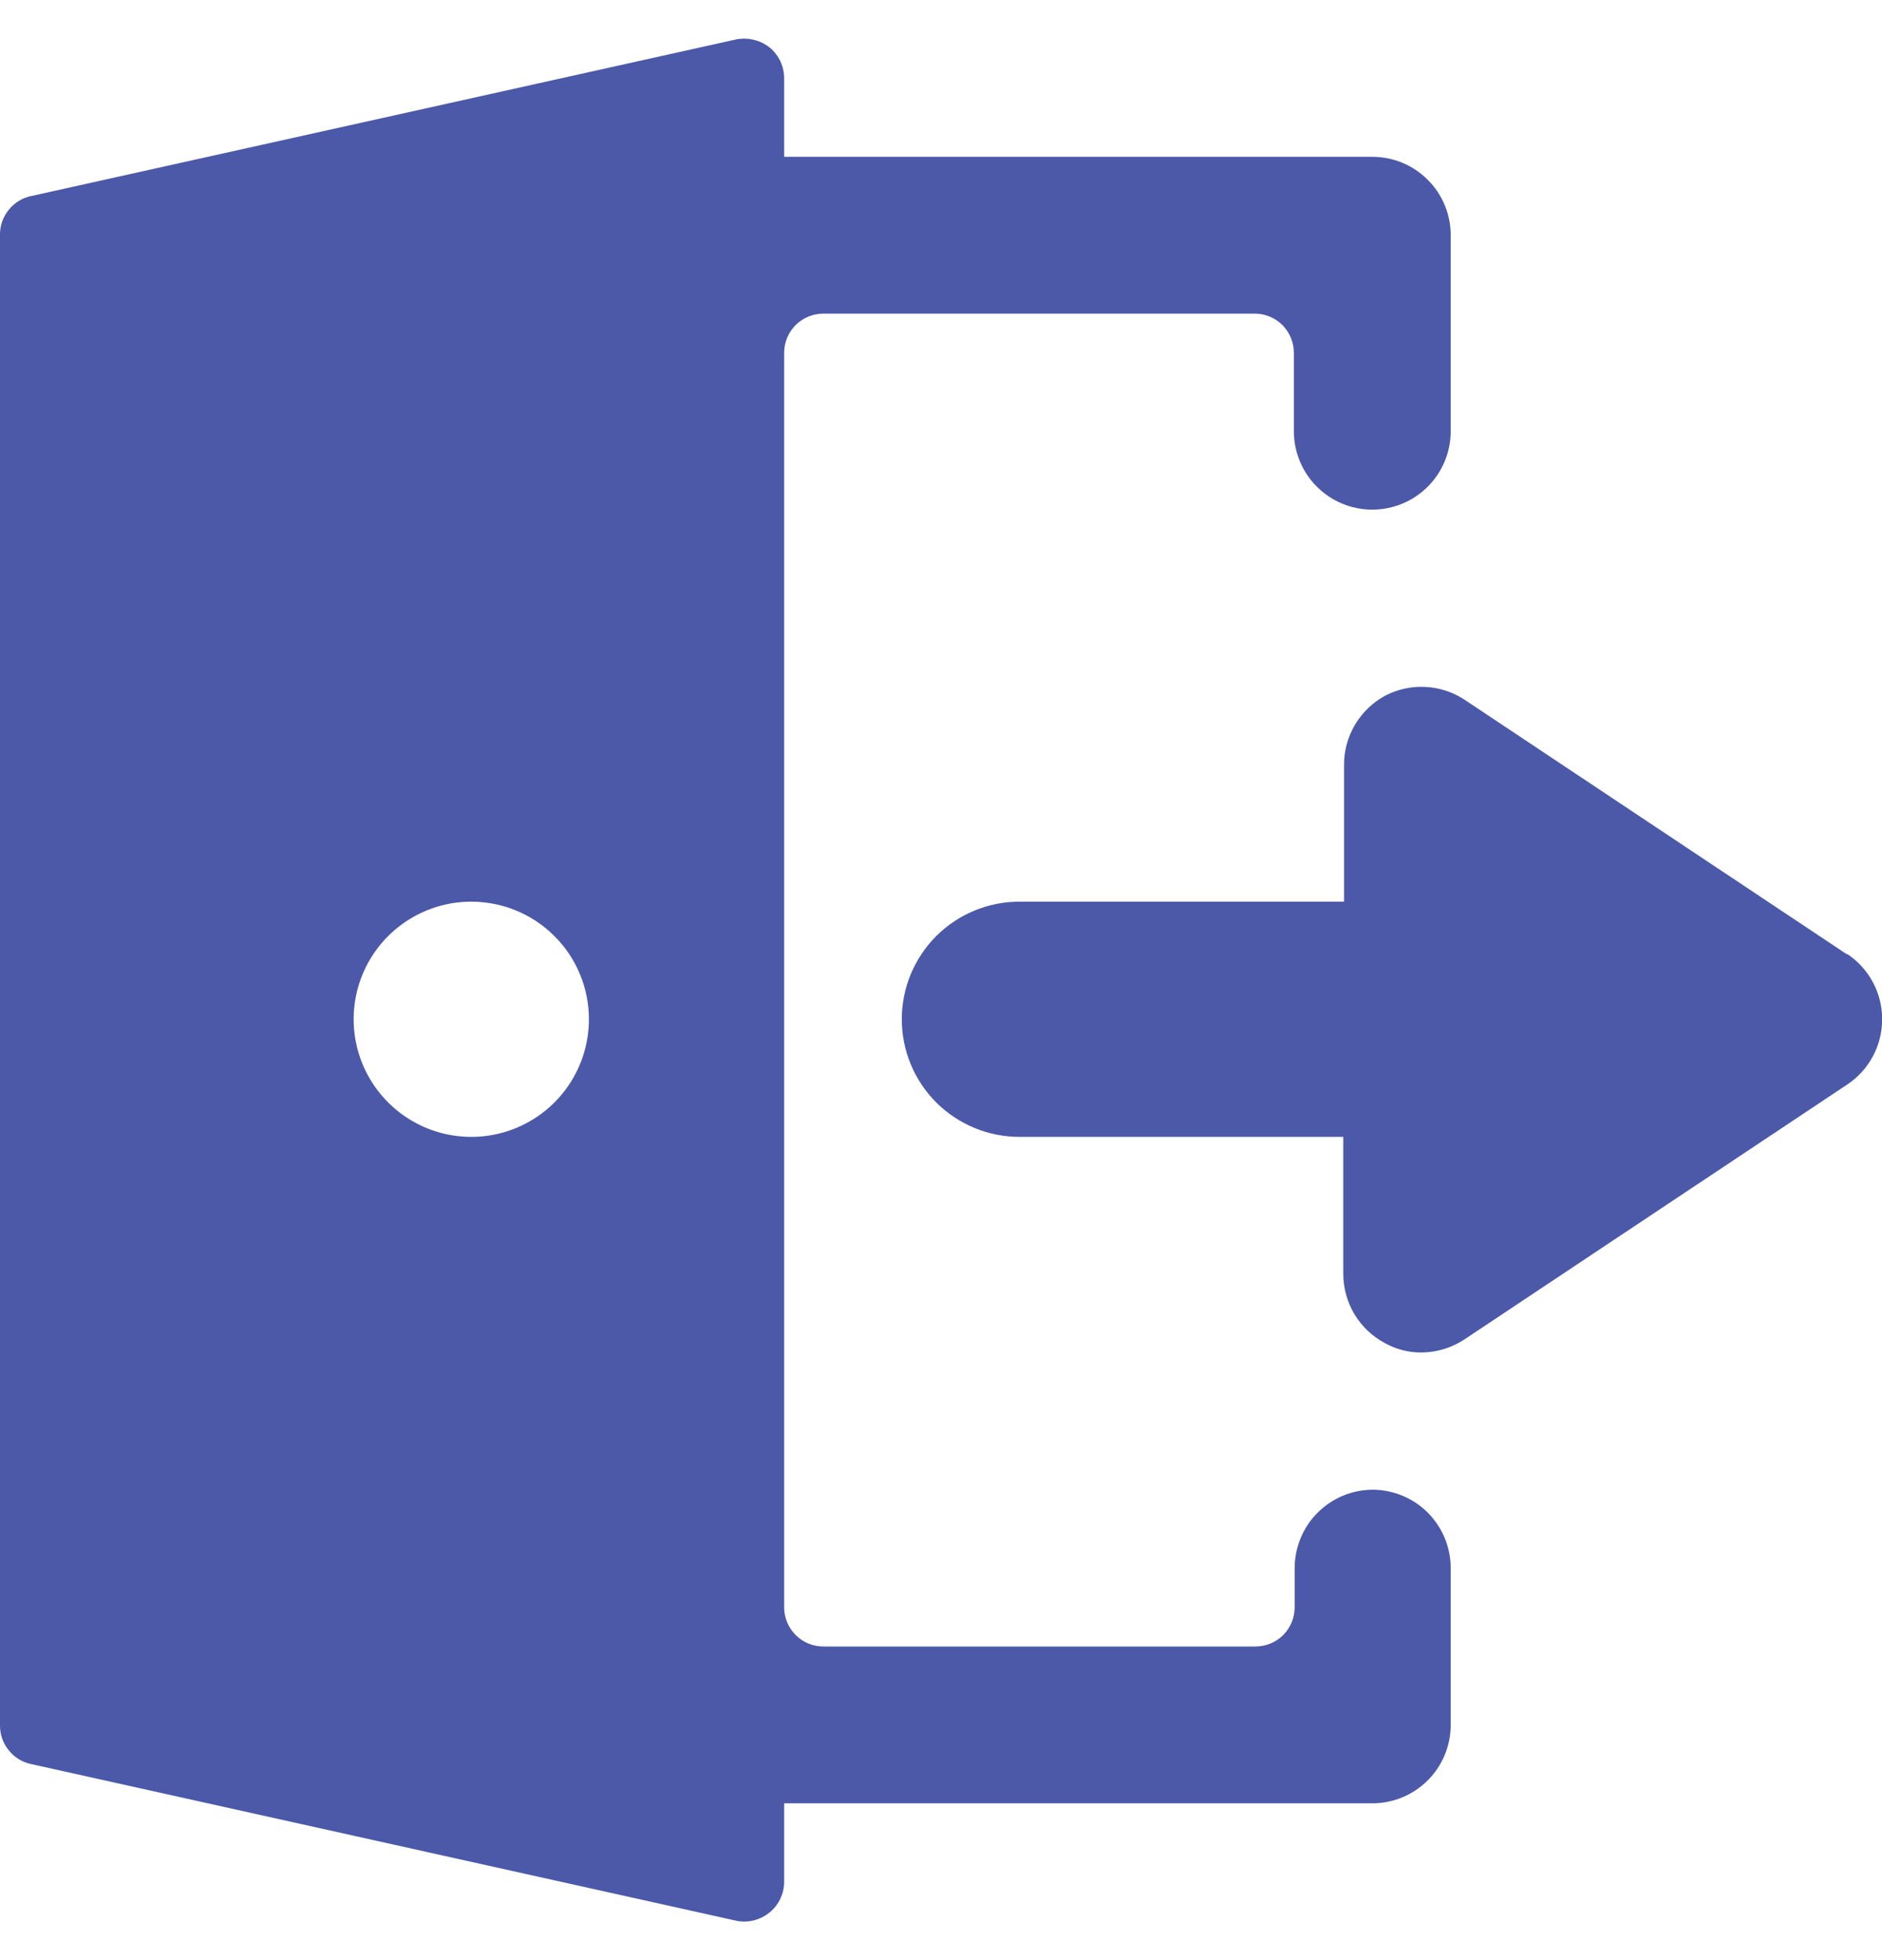
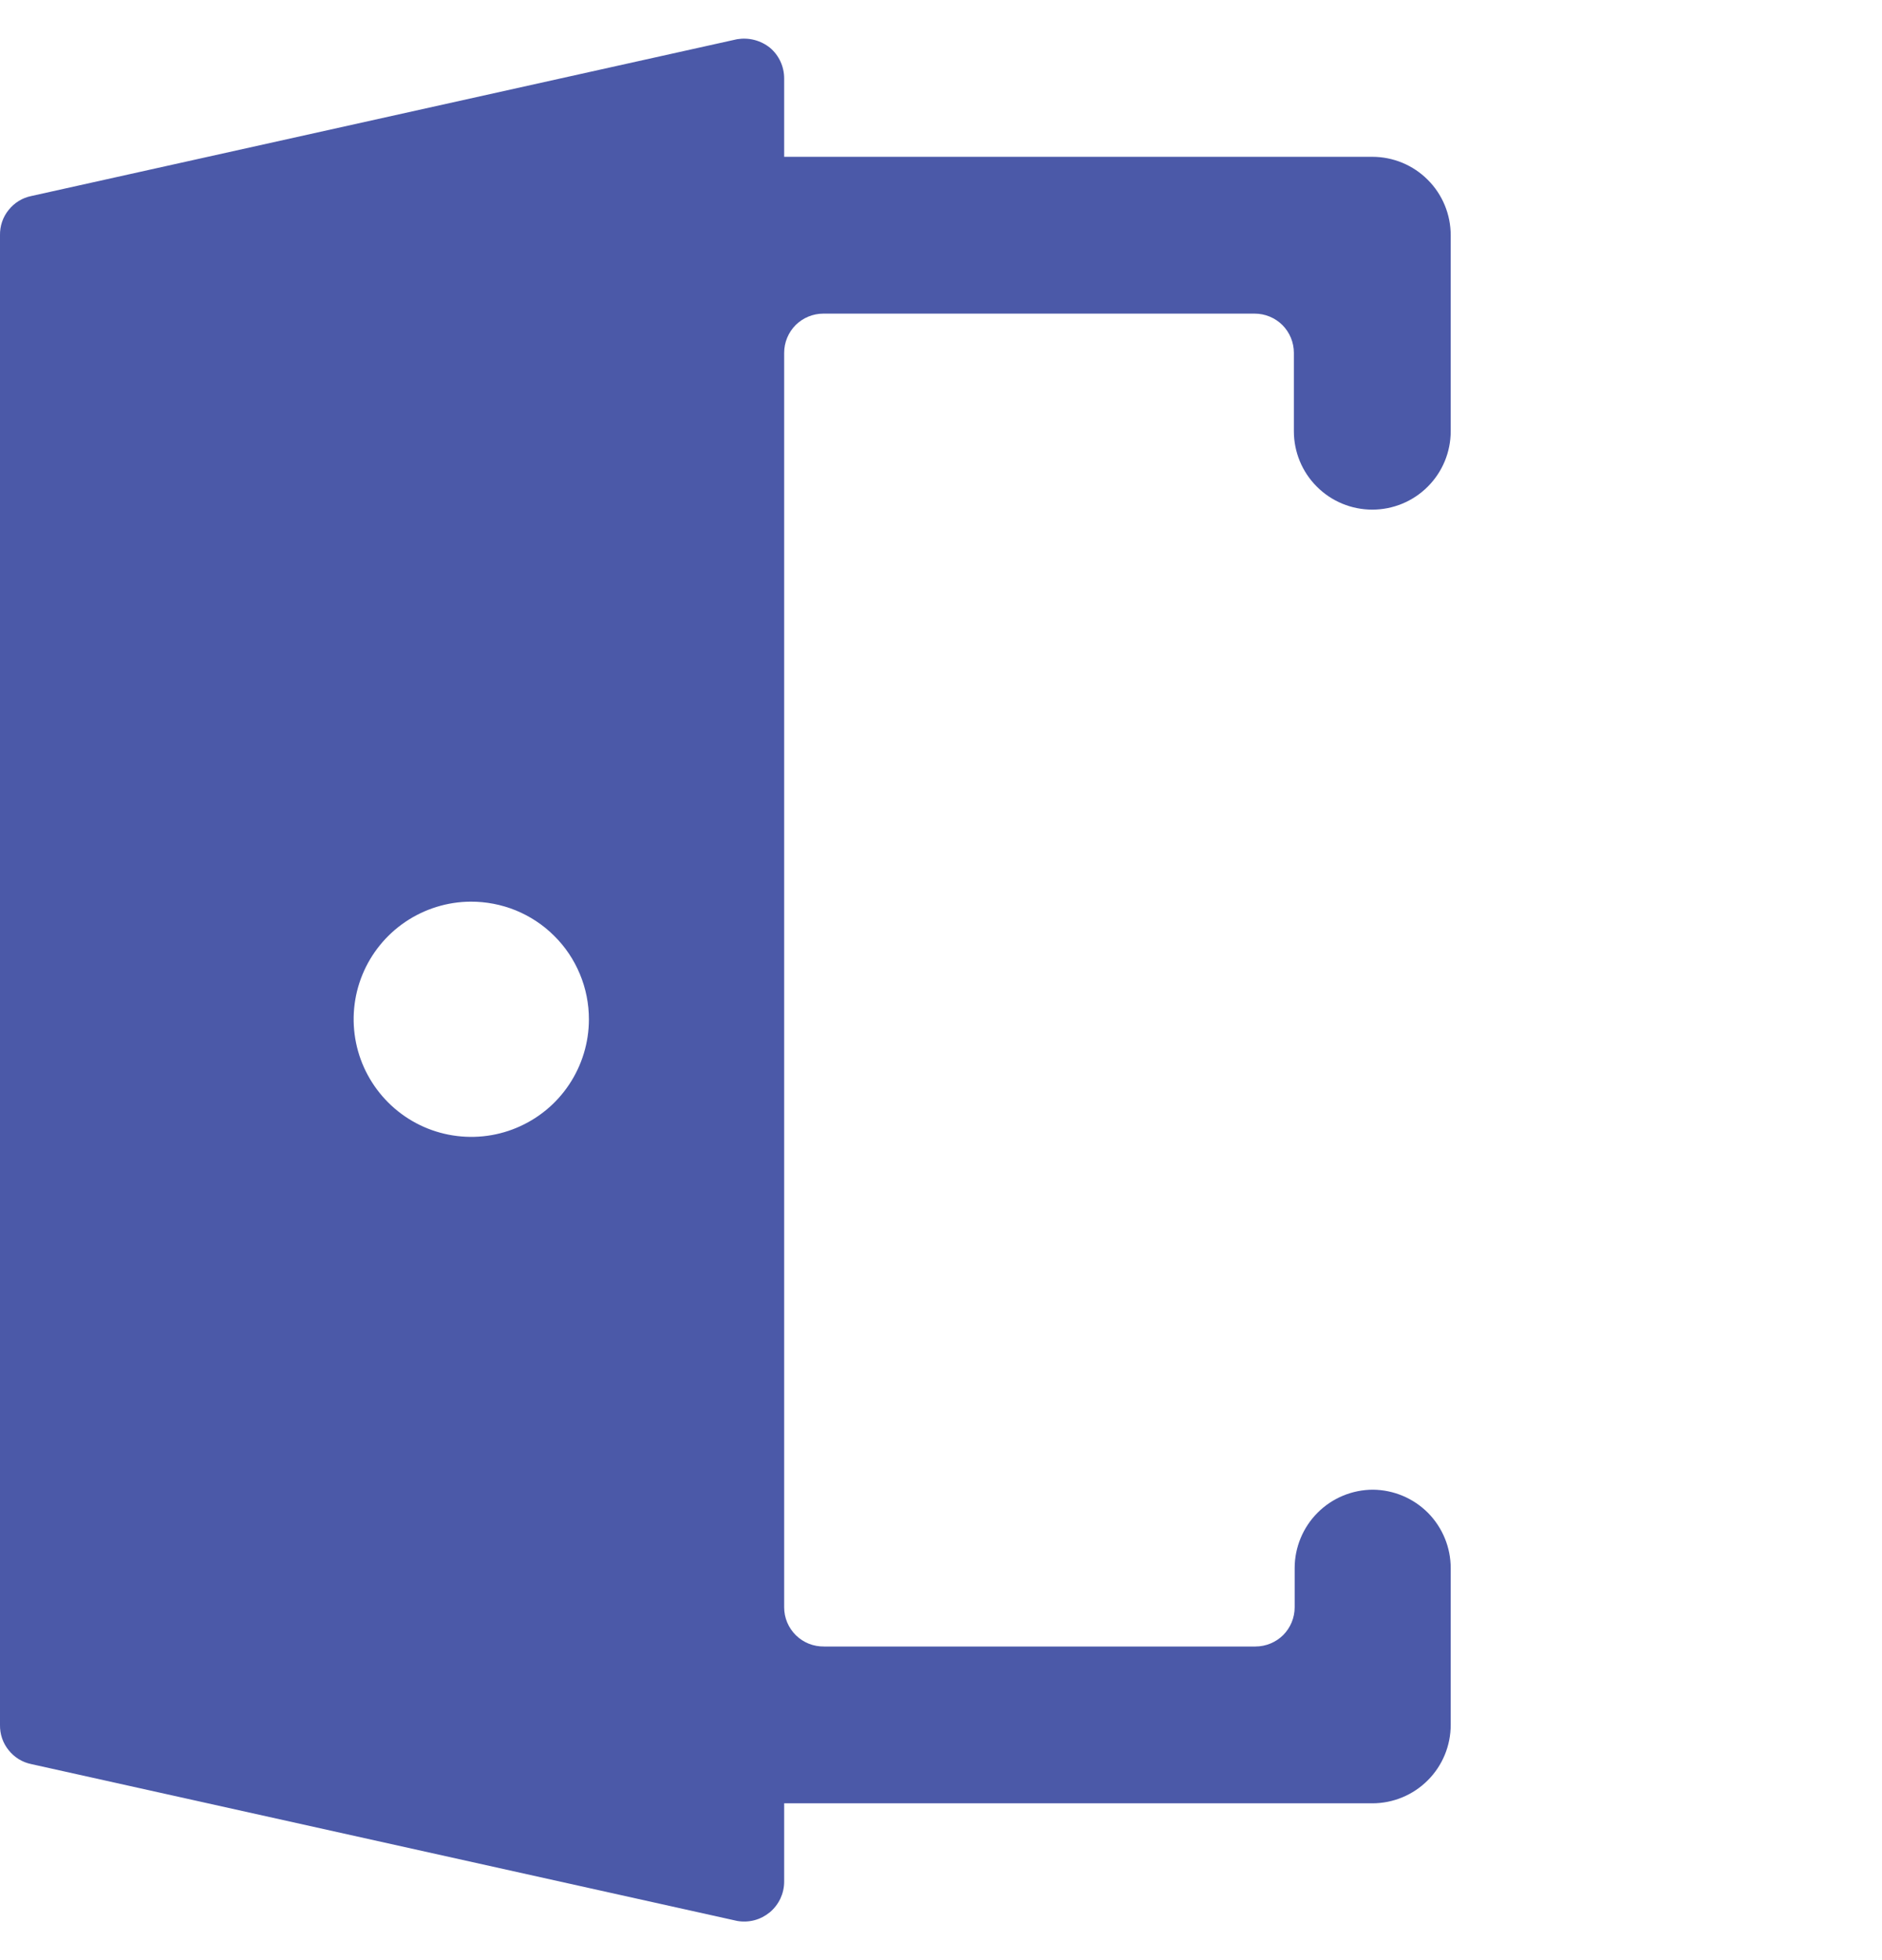
<svg xmlns="http://www.w3.org/2000/svg" width="24" height="25" viewBox="0 0 24 25" fill="none">
  <path d="M17.51 19C17.245 19 16.991 19.105 16.803 19.293C16.616 19.48 16.51 19.735 16.51 20V20.5C16.51 20.633 16.457 20.76 16.364 20.854C16.27 20.947 16.143 21 16.01 21H10.51C10.444 21.001 10.377 20.989 10.316 20.965C10.254 20.94 10.198 20.904 10.15 20.857C10.103 20.811 10.065 20.755 10.039 20.694C10.013 20.632 10 20.567 10 20.5V4.5C10 4.367 10.053 4.24 10.146 4.146C10.24 4.053 10.367 4 10.5 4H16C16.133 4 16.26 4.053 16.354 4.146C16.447 4.24 16.5 4.367 16.5 4.5V5.5C16.5 5.765 16.605 6.02 16.793 6.207C16.98 6.395 17.235 6.5 17.5 6.5C17.765 6.5 18.02 6.395 18.207 6.207C18.395 6.02 18.5 5.765 18.5 5.5V3C18.5 2.735 18.395 2.48 18.207 2.293C18.02 2.105 17.765 2 17.5 2H10V1C10 0.926 9.984 0.852 9.953 0.785C9.922 0.718 9.877 0.658 9.82 0.61C9.762 0.563 9.694 0.529 9.622 0.51C9.549 0.491 9.474 0.488 9.4 0.5L0.4 2.5C0.285 2.523 0.183 2.586 0.11 2.678C0.036 2.769 -0.002 2.883 0 3V22C-0.002 22.117 0.036 22.231 0.11 22.322C0.183 22.414 0.285 22.477 0.4 22.5L9.4 24.5C9.473 24.513 9.549 24.51 9.621 24.491C9.693 24.472 9.759 24.437 9.817 24.39C9.874 24.342 9.92 24.282 9.952 24.215C9.983 24.148 10 24.074 10 24V23H17.5C17.765 23 18.02 22.895 18.207 22.707C18.395 22.52 18.5 22.265 18.5 22V20C18.5 19.736 18.396 19.484 18.211 19.296C18.025 19.109 17.774 19.003 17.51 19ZM7.51 13C7.51 13.296 7.422 13.586 7.258 13.832C7.094 14.079 6.86 14.271 6.586 14.385C6.313 14.499 6.012 14.529 5.721 14.472C5.43 14.415 5.163 14.273 4.953 14.064C4.743 13.855 4.599 13.589 4.54 13.299C4.481 13.008 4.509 12.707 4.621 12.433C4.733 12.159 4.924 11.924 5.169 11.758C5.415 11.592 5.704 11.502 6 11.5C6.198 11.499 6.394 11.537 6.577 11.611C6.76 11.686 6.927 11.796 7.067 11.936C7.208 12.075 7.319 12.241 7.395 12.424C7.471 12.606 7.51 12.802 7.51 13Z" fill="#4B59A8" />
-   <path d="M23.55 12.17L18.67 8.92C18.522 8.824 18.352 8.77 18.177 8.761C18.001 8.752 17.826 8.79 17.67 8.87C17.51 8.955 17.377 9.082 17.283 9.237C17.19 9.392 17.14 9.569 17.14 9.75V11.5H13C12.602 11.5 12.221 11.658 11.939 11.939C11.658 12.221 11.5 12.602 11.5 13C11.5 13.398 11.658 13.779 11.939 14.061C12.221 14.342 12.602 14.5 13 14.5H17.13V16.25C17.131 16.431 17.18 16.608 17.273 16.763C17.367 16.918 17.5 17.045 17.66 17.13C17.803 17.21 17.965 17.252 18.13 17.25C18.326 17.248 18.517 17.189 18.68 17.08L23.56 13.83C23.696 13.739 23.808 13.615 23.885 13.47C23.962 13.325 24.002 13.164 24.002 13C24.002 12.836 23.962 12.674 23.885 12.53C23.808 12.385 23.696 12.261 23.56 12.17H23.55Z" fill="#4B59A8" />
</svg>